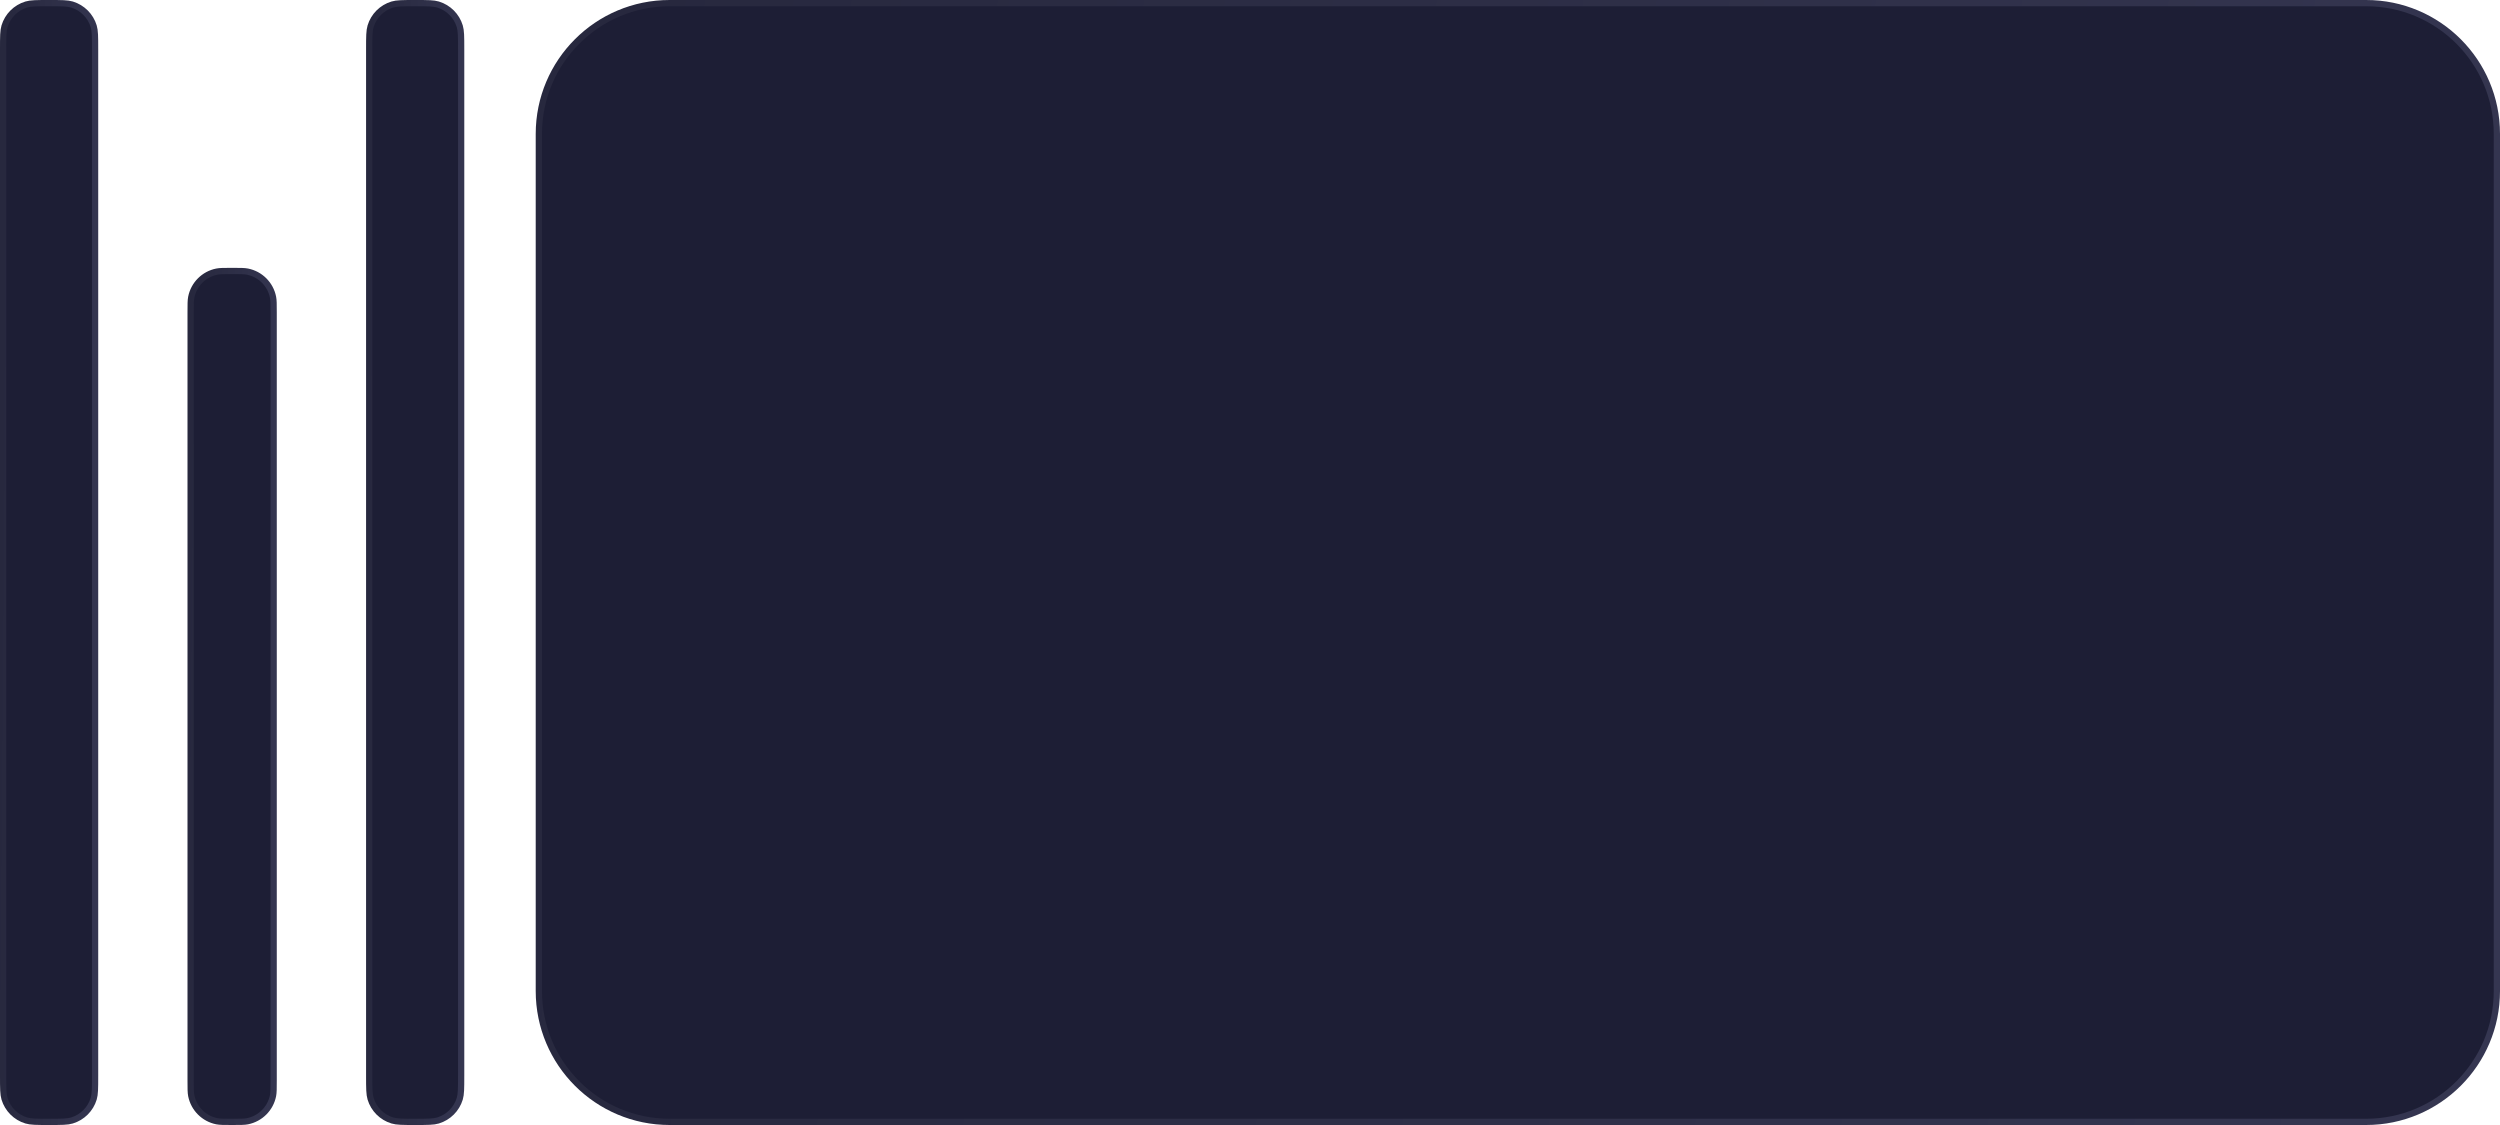
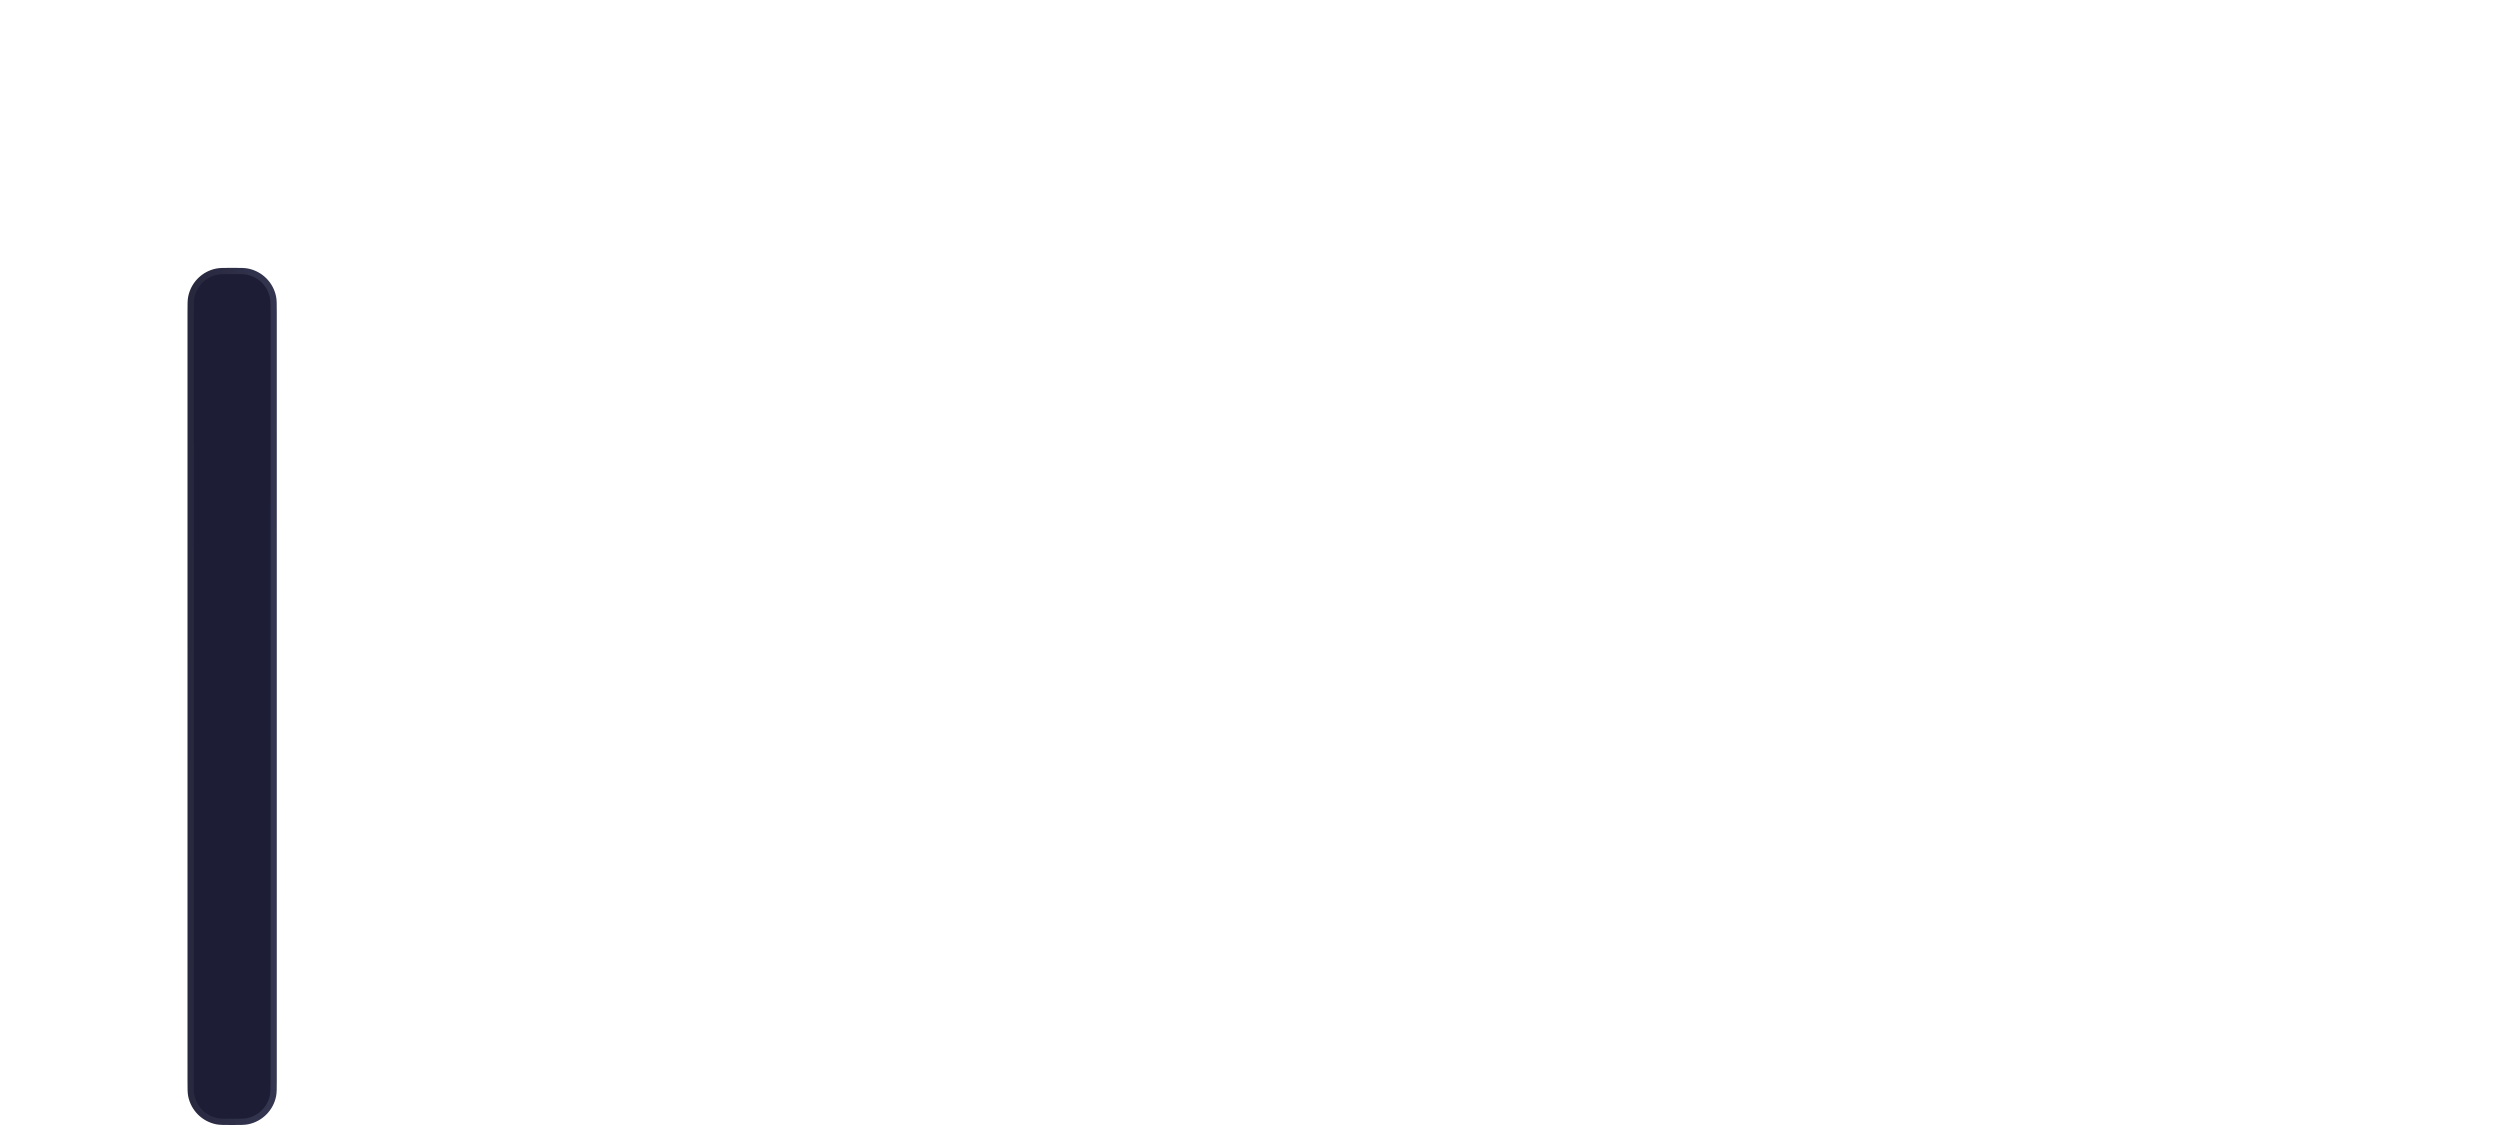
<svg xmlns="http://www.w3.org/2000/svg" width="280" height="126" viewBox="0 0 280 126" fill="none">
-   <path d="M0.35 120.5C0.35 121.921 0.354 122.554 0.507 123.06C0.861 124.226 1.774 125.139 2.94 125.493C3.446 125.646 4.079 125.65 5.5 125.65C6.921 125.65 7.554 125.646 8.06 125.493C9.226 125.139 10.139 124.226 10.493 123.06C10.646 122.554 10.65 121.921 10.65 120.5V5.5C10.65 4.079 10.646 3.446 10.493 2.94C10.139 1.774 9.226 0.861 8.06 0.507C7.554 0.354 6.921 0.35 5.5 0.35C4.079 0.35 3.446 0.354 2.94 0.507C1.774 0.861 0.861 1.774 0.507 2.94C0.354 3.446 0.35 4.079 0.35 5.5V120.5Z" fill="#1D1E35" stroke="url(#paint0_linear_337_66)" stroke-width="0.7" />
  <path d="M21.35 121C21.35 121.946 21.352 122.368 21.42 122.712C21.708 124.16 22.84 125.292 24.288 125.58C24.632 125.648 25.054 125.65 26 125.65C26.946 125.65 27.368 125.648 27.712 125.58C29.16 125.292 30.292 124.16 30.58 122.712C30.648 122.368 30.65 121.946 30.65 121V35C30.65 34.054 30.648 33.632 30.58 33.288C30.292 31.84 29.16 30.708 27.712 30.42C27.368 30.352 26.946 30.35 26 30.35C25.054 30.35 24.632 30.352 24.288 30.42C22.84 30.708 21.708 31.84 21.42 33.288C21.352 33.632 21.35 34.054 21.35 35V121Z" fill="#1D1E35" stroke="url(#paint1_linear_337_66)" stroke-width="0.7" />
-   <path d="M41.35 120.5C41.35 121.921 41.354 122.554 41.507 123.06C41.861 124.226 42.774 125.139 43.941 125.493C44.446 125.646 45.079 125.65 46.5 125.65C47.921 125.65 48.554 125.646 49.059 125.493C50.226 125.139 51.139 124.226 51.493 123.06C51.646 122.554 51.65 121.921 51.65 120.5V5.5C51.65 4.079 51.646 3.446 51.493 2.94C51.139 1.774 50.226 0.861 49.059 0.507C48.554 0.354 47.921 0.35 46.5 0.35C45.079 0.35 44.446 0.354 43.941 0.507C42.774 0.861 41.861 1.774 41.507 2.94C41.354 3.446 41.35 4.079 41.35 5.5V120.5Z" fill="#1D1E35" stroke="url(#paint2_linear_337_66)" stroke-width="0.7" />
-   <path d="M60.35 111C60.35 119.091 66.909 125.65 75 125.65H265C273.091 125.65 279.65 119.091 279.65 111V15C279.65 6.909 273.091 0.35 265 0.35H75C66.909 0.35 60.35 6.909 60.35 15V111Z" fill="#1D1E35" stroke="url(#paint3_linear_337_66)" stroke-width="0.7" />
  <defs>
    <linearGradient id="paint0_linear_337_66" x1="11" y1="126" x2="-0.474" y2="125.908" gradientUnits="userSpaceOnUse">
      <stop stop-color="#353651" />
      <stop offset="1" stop-color="#27283E" />
    </linearGradient>
    <linearGradient id="paint1_linear_337_66" x1="31" y1="126" x2="20.569" y2="125.9" gradientUnits="userSpaceOnUse">
      <stop stop-color="#353651" />
      <stop offset="1" stop-color="#27283E" />
    </linearGradient>
    <linearGradient id="paint2_linear_337_66" x1="52" y1="126" x2="40.526" y2="125.908" gradientUnits="userSpaceOnUse">
      <stop stop-color="#353651" />
      <stop offset="1" stop-color="#27283E" />
    </linearGradient>
    <linearGradient id="paint3_linear_337_66" x1="280" y1="126" x2="56.3" y2="89.976" gradientUnits="userSpaceOnUse">
      <stop stop-color="#353651" />
      <stop offset="1" stop-color="#27283E" />
    </linearGradient>
  </defs>
</svg>